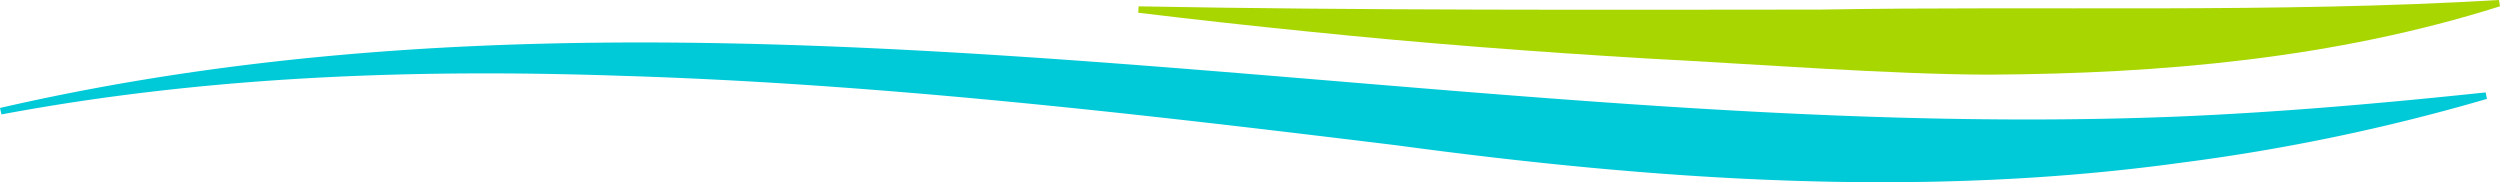
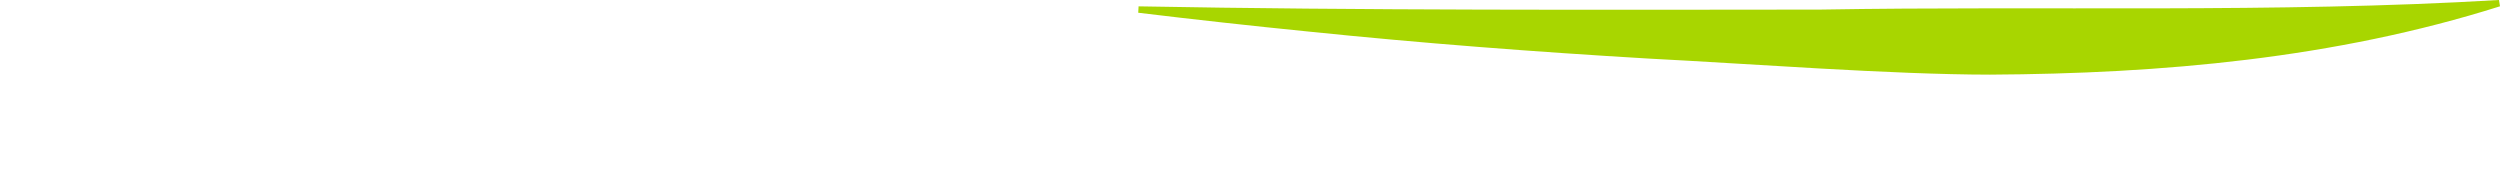
<svg xmlns="http://www.w3.org/2000/svg" width="216.04" height="15.747" viewBox="0 0 216.04 15.747">
  <g id="Groupe_269" data-name="Groupe 269" transform="translate(-976.96 -1831.126)">
    <path id="Tracé_39" data-name="Tracé 39" d="M174.876,94.972c19.044.355,39.886.3,58.9.28,19.308-.334,39.339.323,58.661-.829l.087.545c-14.285,4.511-29.269,5.823-44.075,5.905-8.551-.006-20.844-.946-29.5-1.388-9.818-.582-19.638-1.328-29.429-2.339q-7.346-.735-14.674-1.622Z" transform="translate(900.475 1736.703)" fill="#a8d600" />
-     <path id="Tracé_40" data-name="Tracé 40" d="M2.595,106.51c62-14.261,125.416,3.229,188,.751,8.915-.368,17.83-1.149,26.8-2.095l.112.56a173.132,173.132,0,0,1-26.563,5.533c-22.5,3.084-45.313,1.492-67.7-1.528-22.121-2.7-44.749-5.333-66.974-6-17.888-.616-35.889.029-53.548,3.337Z" transform="translate(974.365 1733.946)" fill="#00c9d8" />
  </g>
</svg>